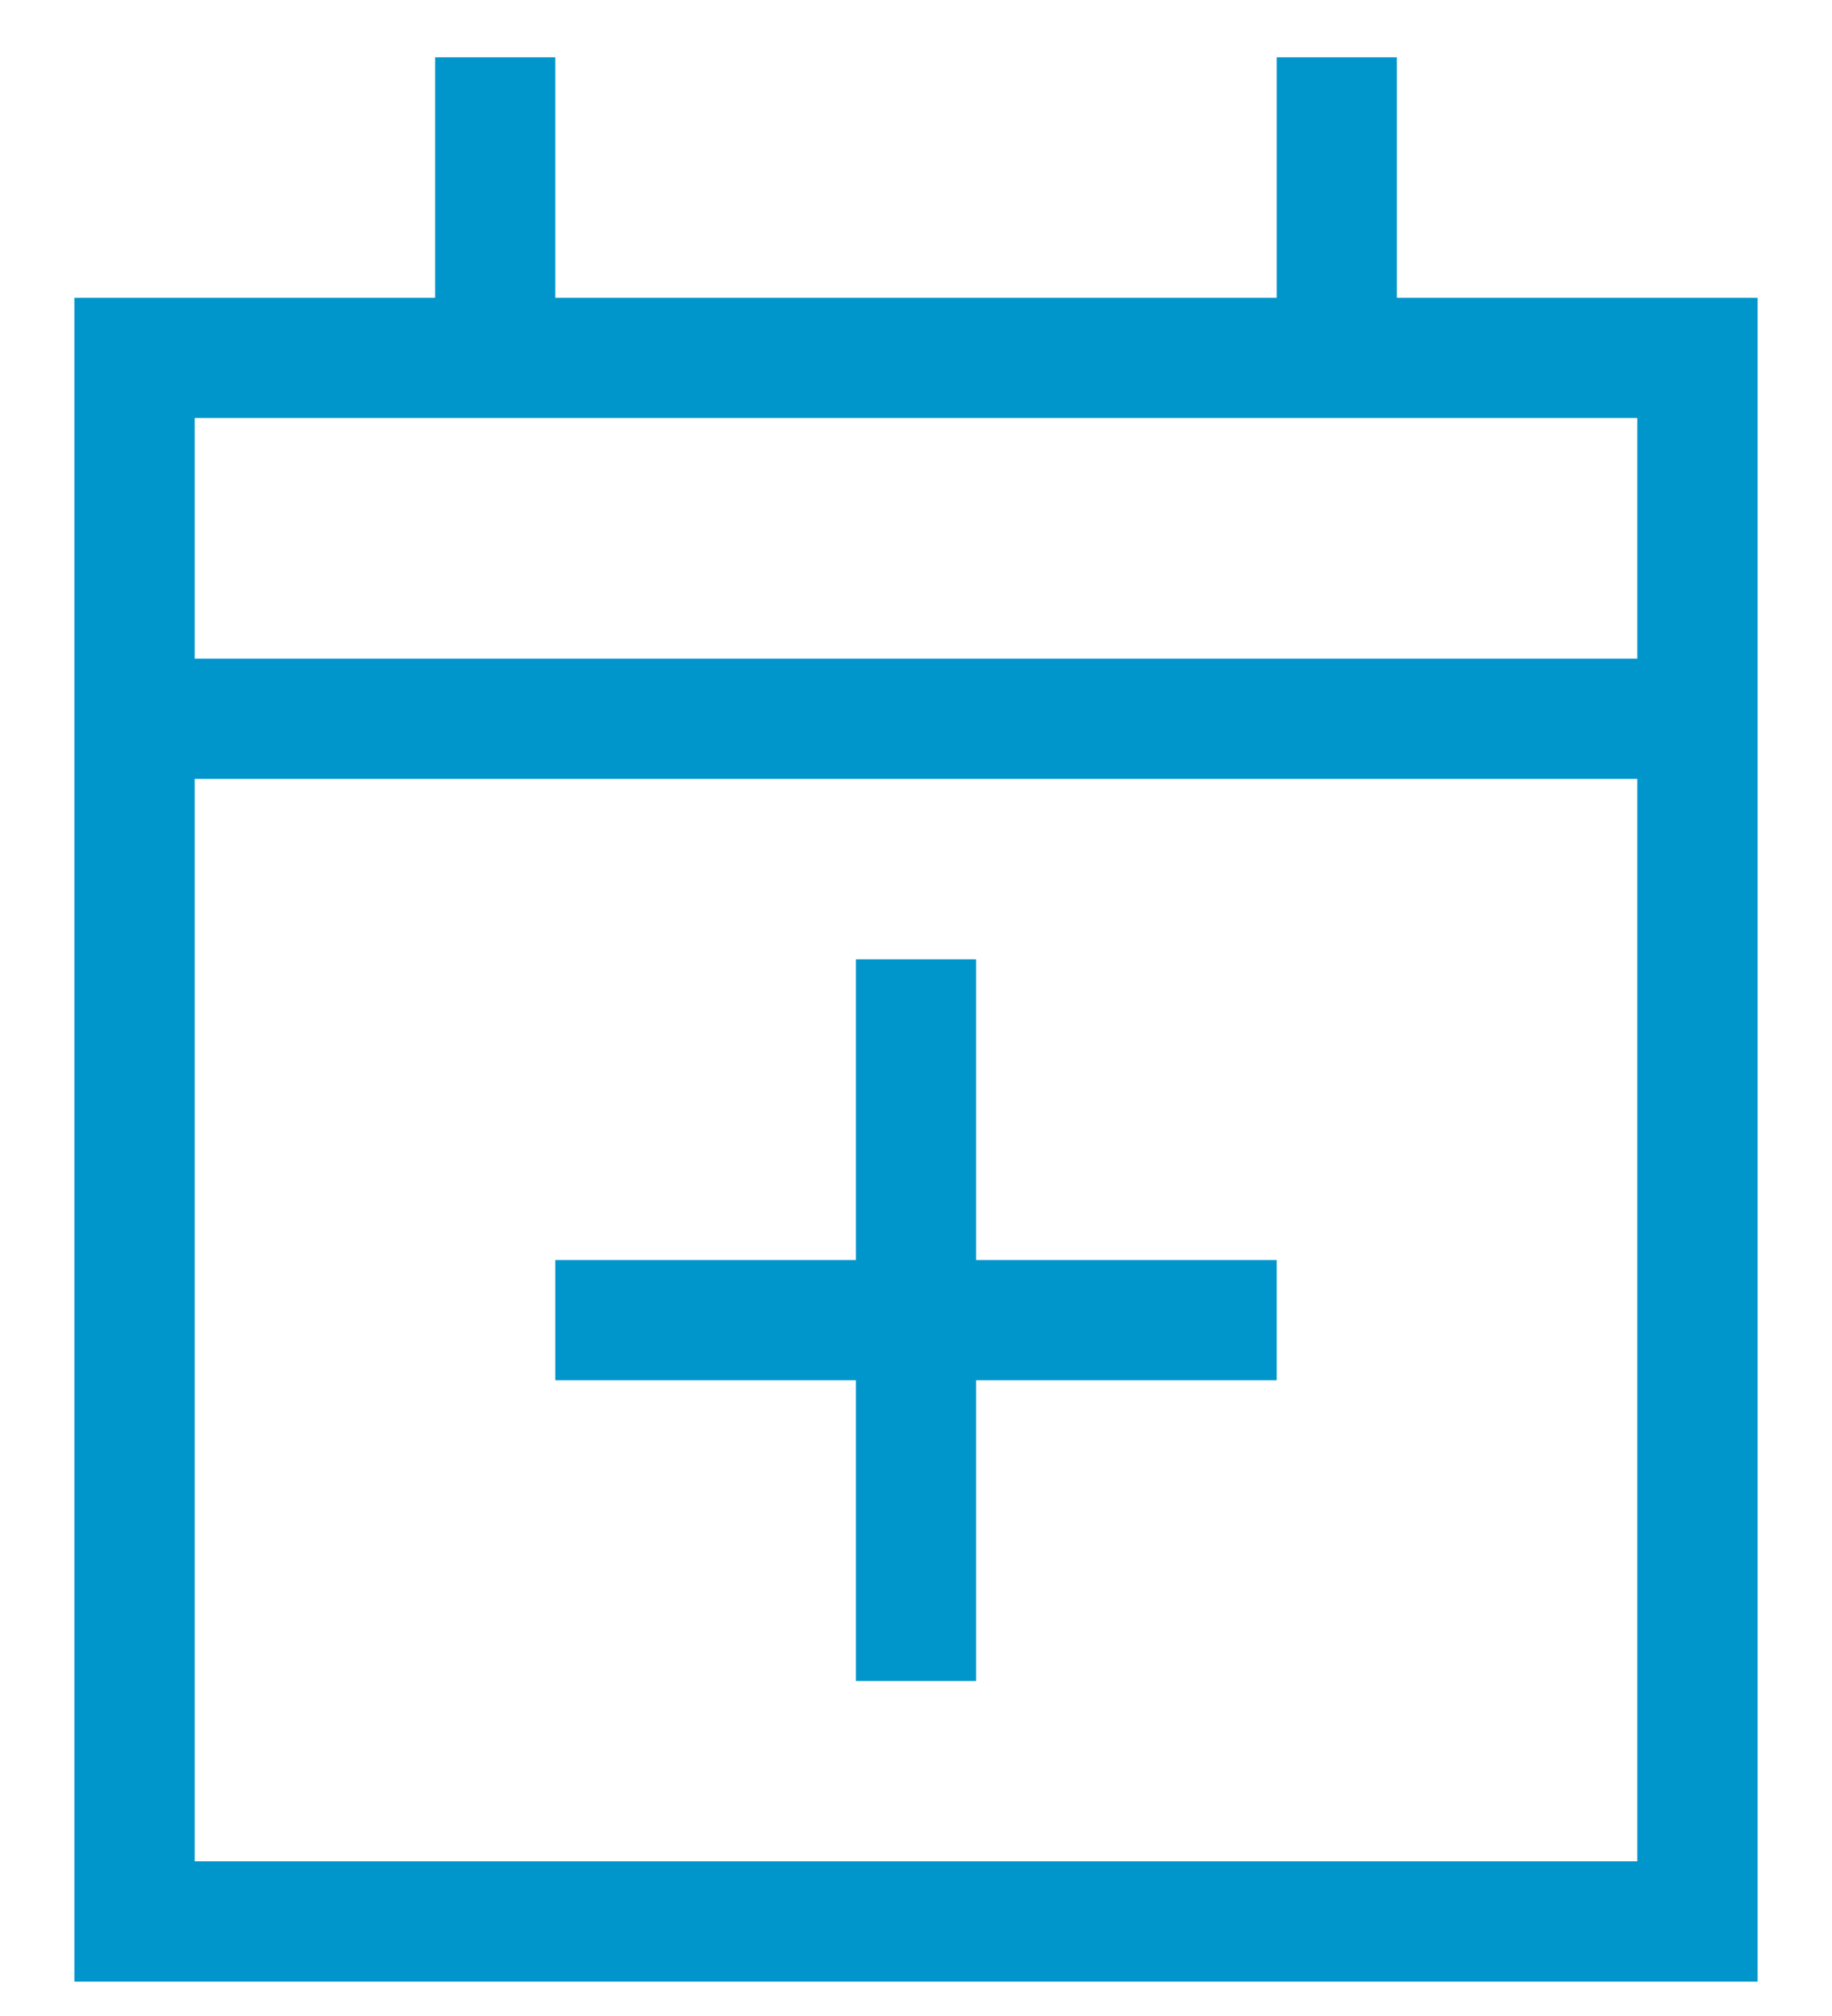
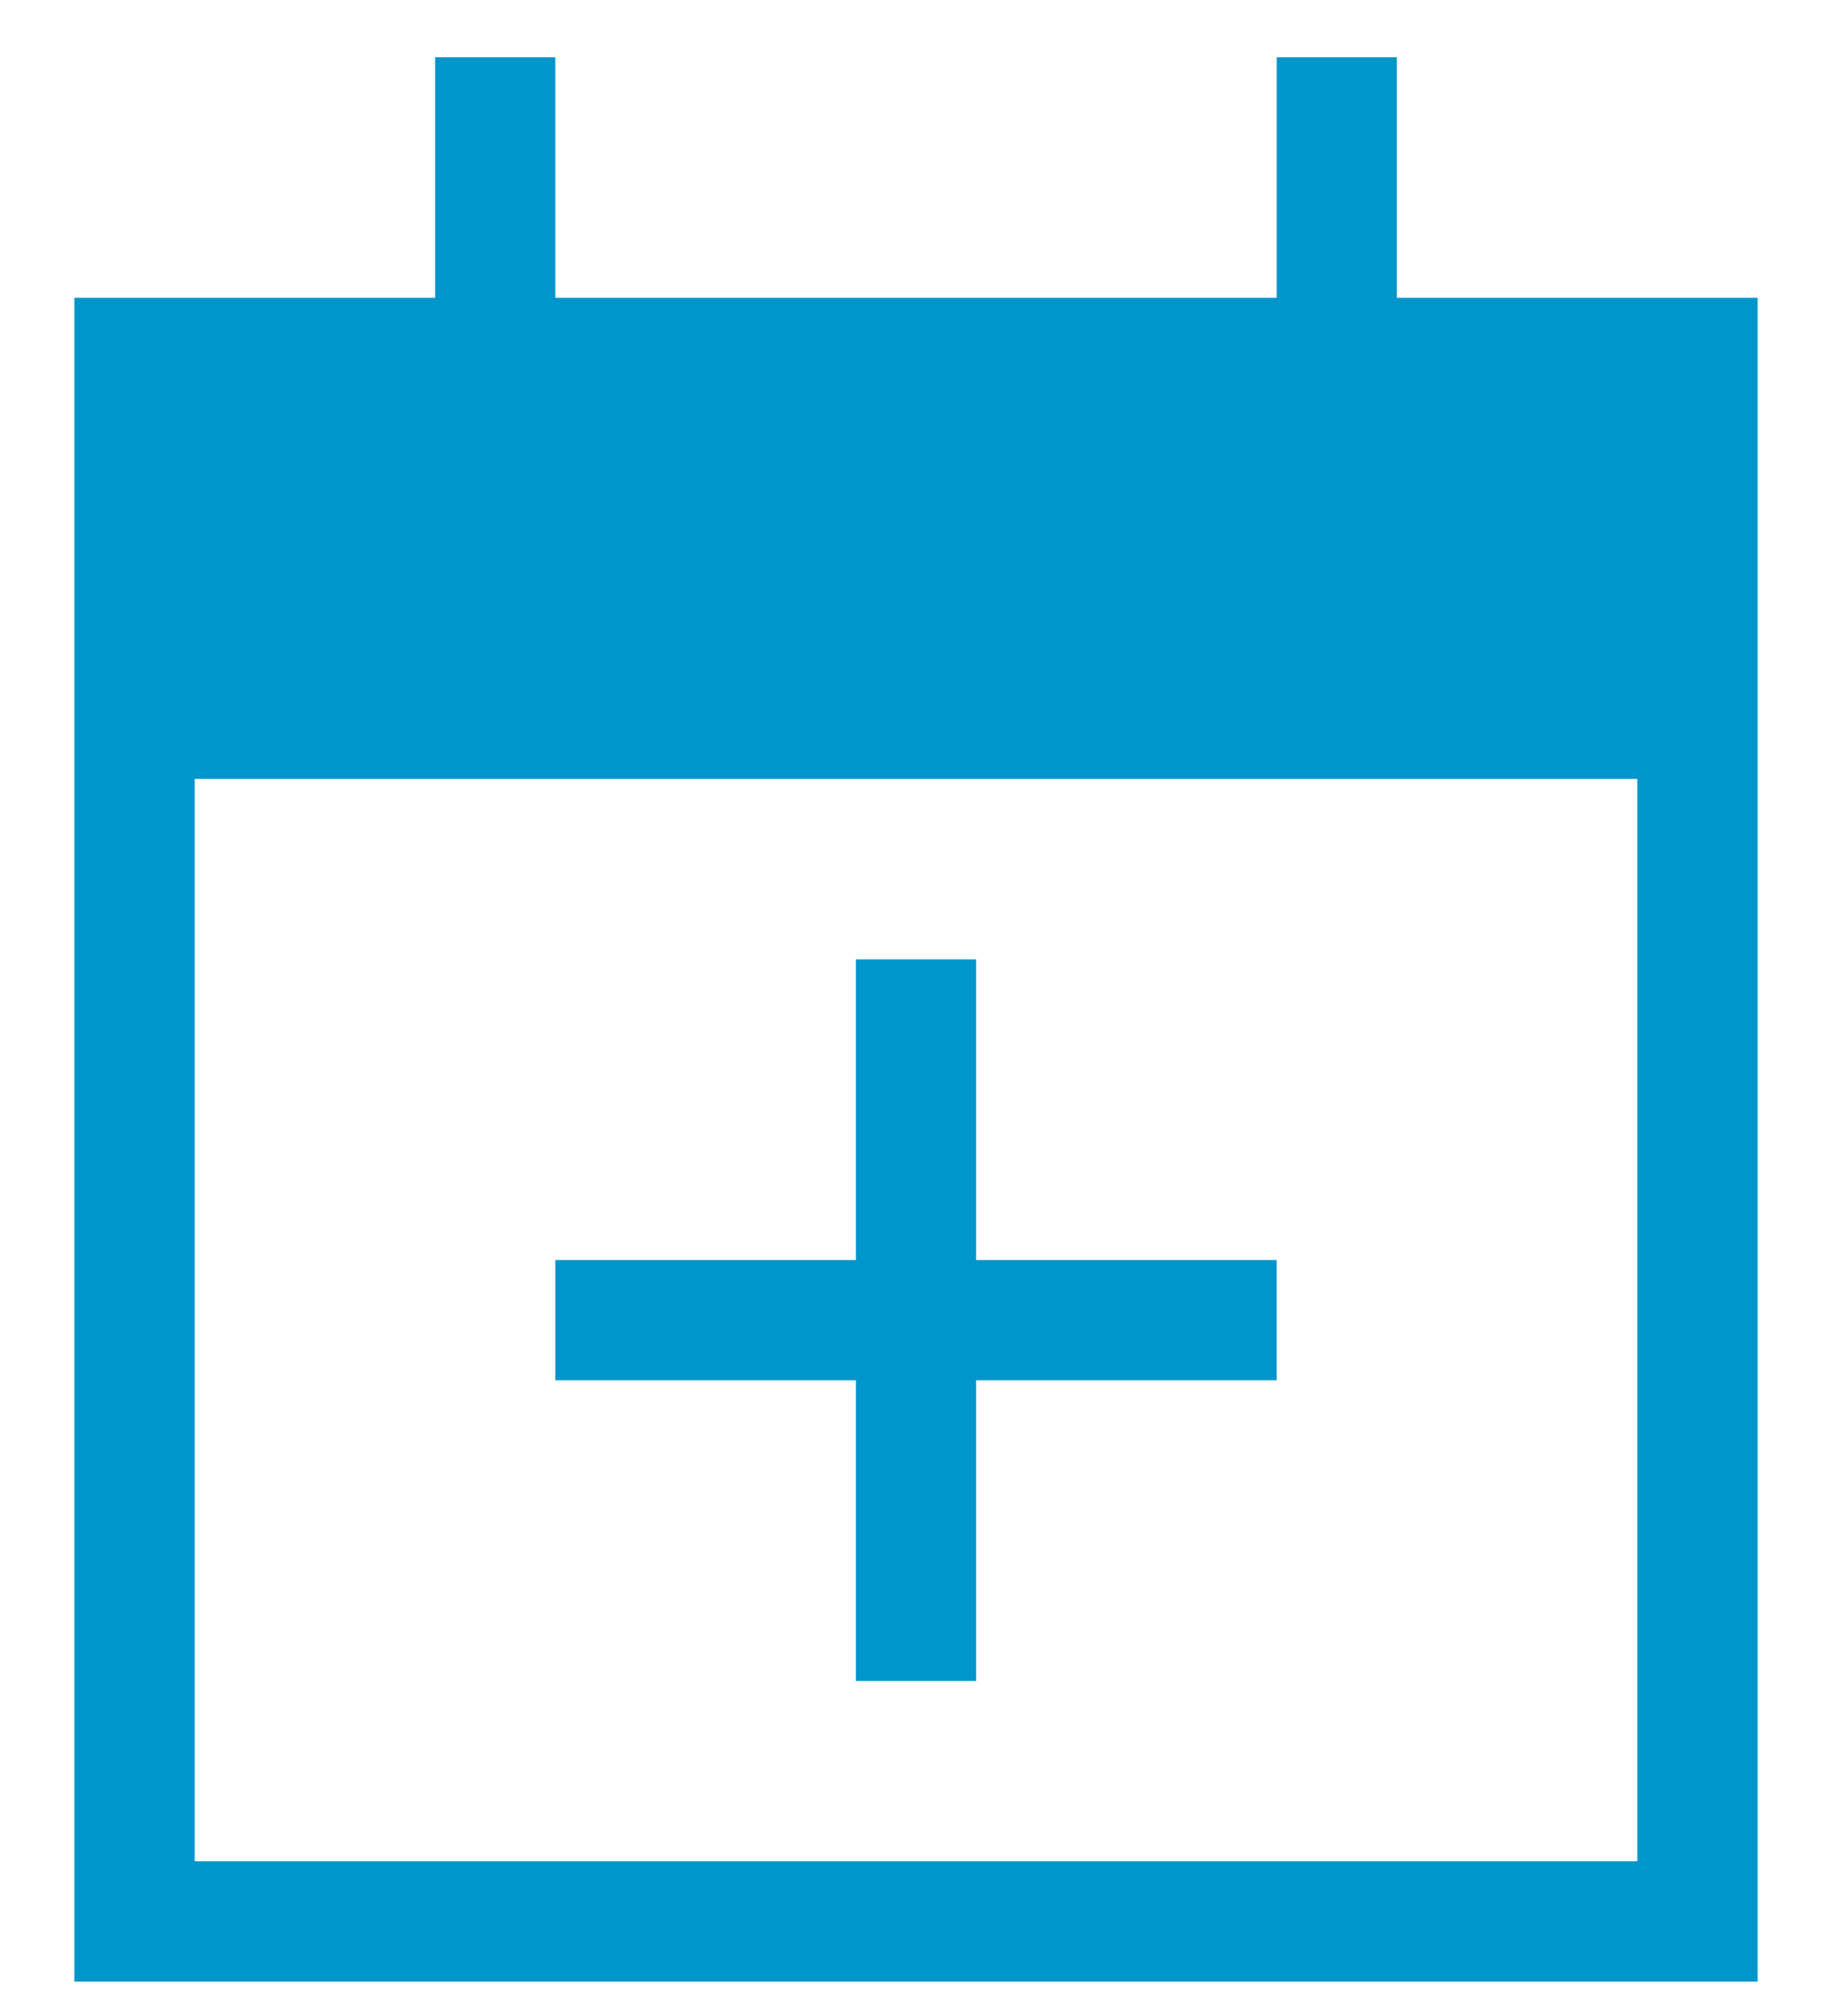
<svg xmlns="http://www.w3.org/2000/svg" width="20" height="22" viewBox="0 0 20 22" fill="none">
-   <path d="M6.062 0.625V1.281V3.25H13.938V1.281V0.625H15.25V1.281V3.25H17.875H19.188V4.562V7.188V8.5V20.312V21.625H17.875H2.125H0.812V20.312V8.5V7.188V4.562V3.25H2.125H4.75V1.281V0.625H6.062ZM17.875 8.5H2.125V20.312H17.875V8.5ZM17.875 4.562H2.125V7.188H17.875V4.562ZM13.938 15.062H13.281H10.656V17.688V18.344H9.344V17.688V15.062H6.719H6.062V13.75H6.719H9.344V11.125V10.469H10.656V11.125V13.75H13.281H13.938V15.062Z" fill="#0096CC" />
+   <path d="M6.062 0.625V1.281V3.25H13.938V1.281V0.625H15.25V1.281V3.25H17.875H19.188V4.562V7.188V8.5V20.312V21.625H17.875H2.125H0.812V20.312V8.5V7.188V4.562V3.25H2.125H4.75V1.281V0.625H6.062ZM17.875 8.5H2.125V20.312H17.875V8.5ZM17.875 4.562V7.188H17.875V4.562ZM13.938 15.062H13.281H10.656V17.688V18.344H9.344V17.688V15.062H6.719H6.062V13.75H6.719H9.344V11.125V10.469H10.656V11.125V13.75H13.281H13.938V15.062Z" fill="#0096CC" />
</svg>